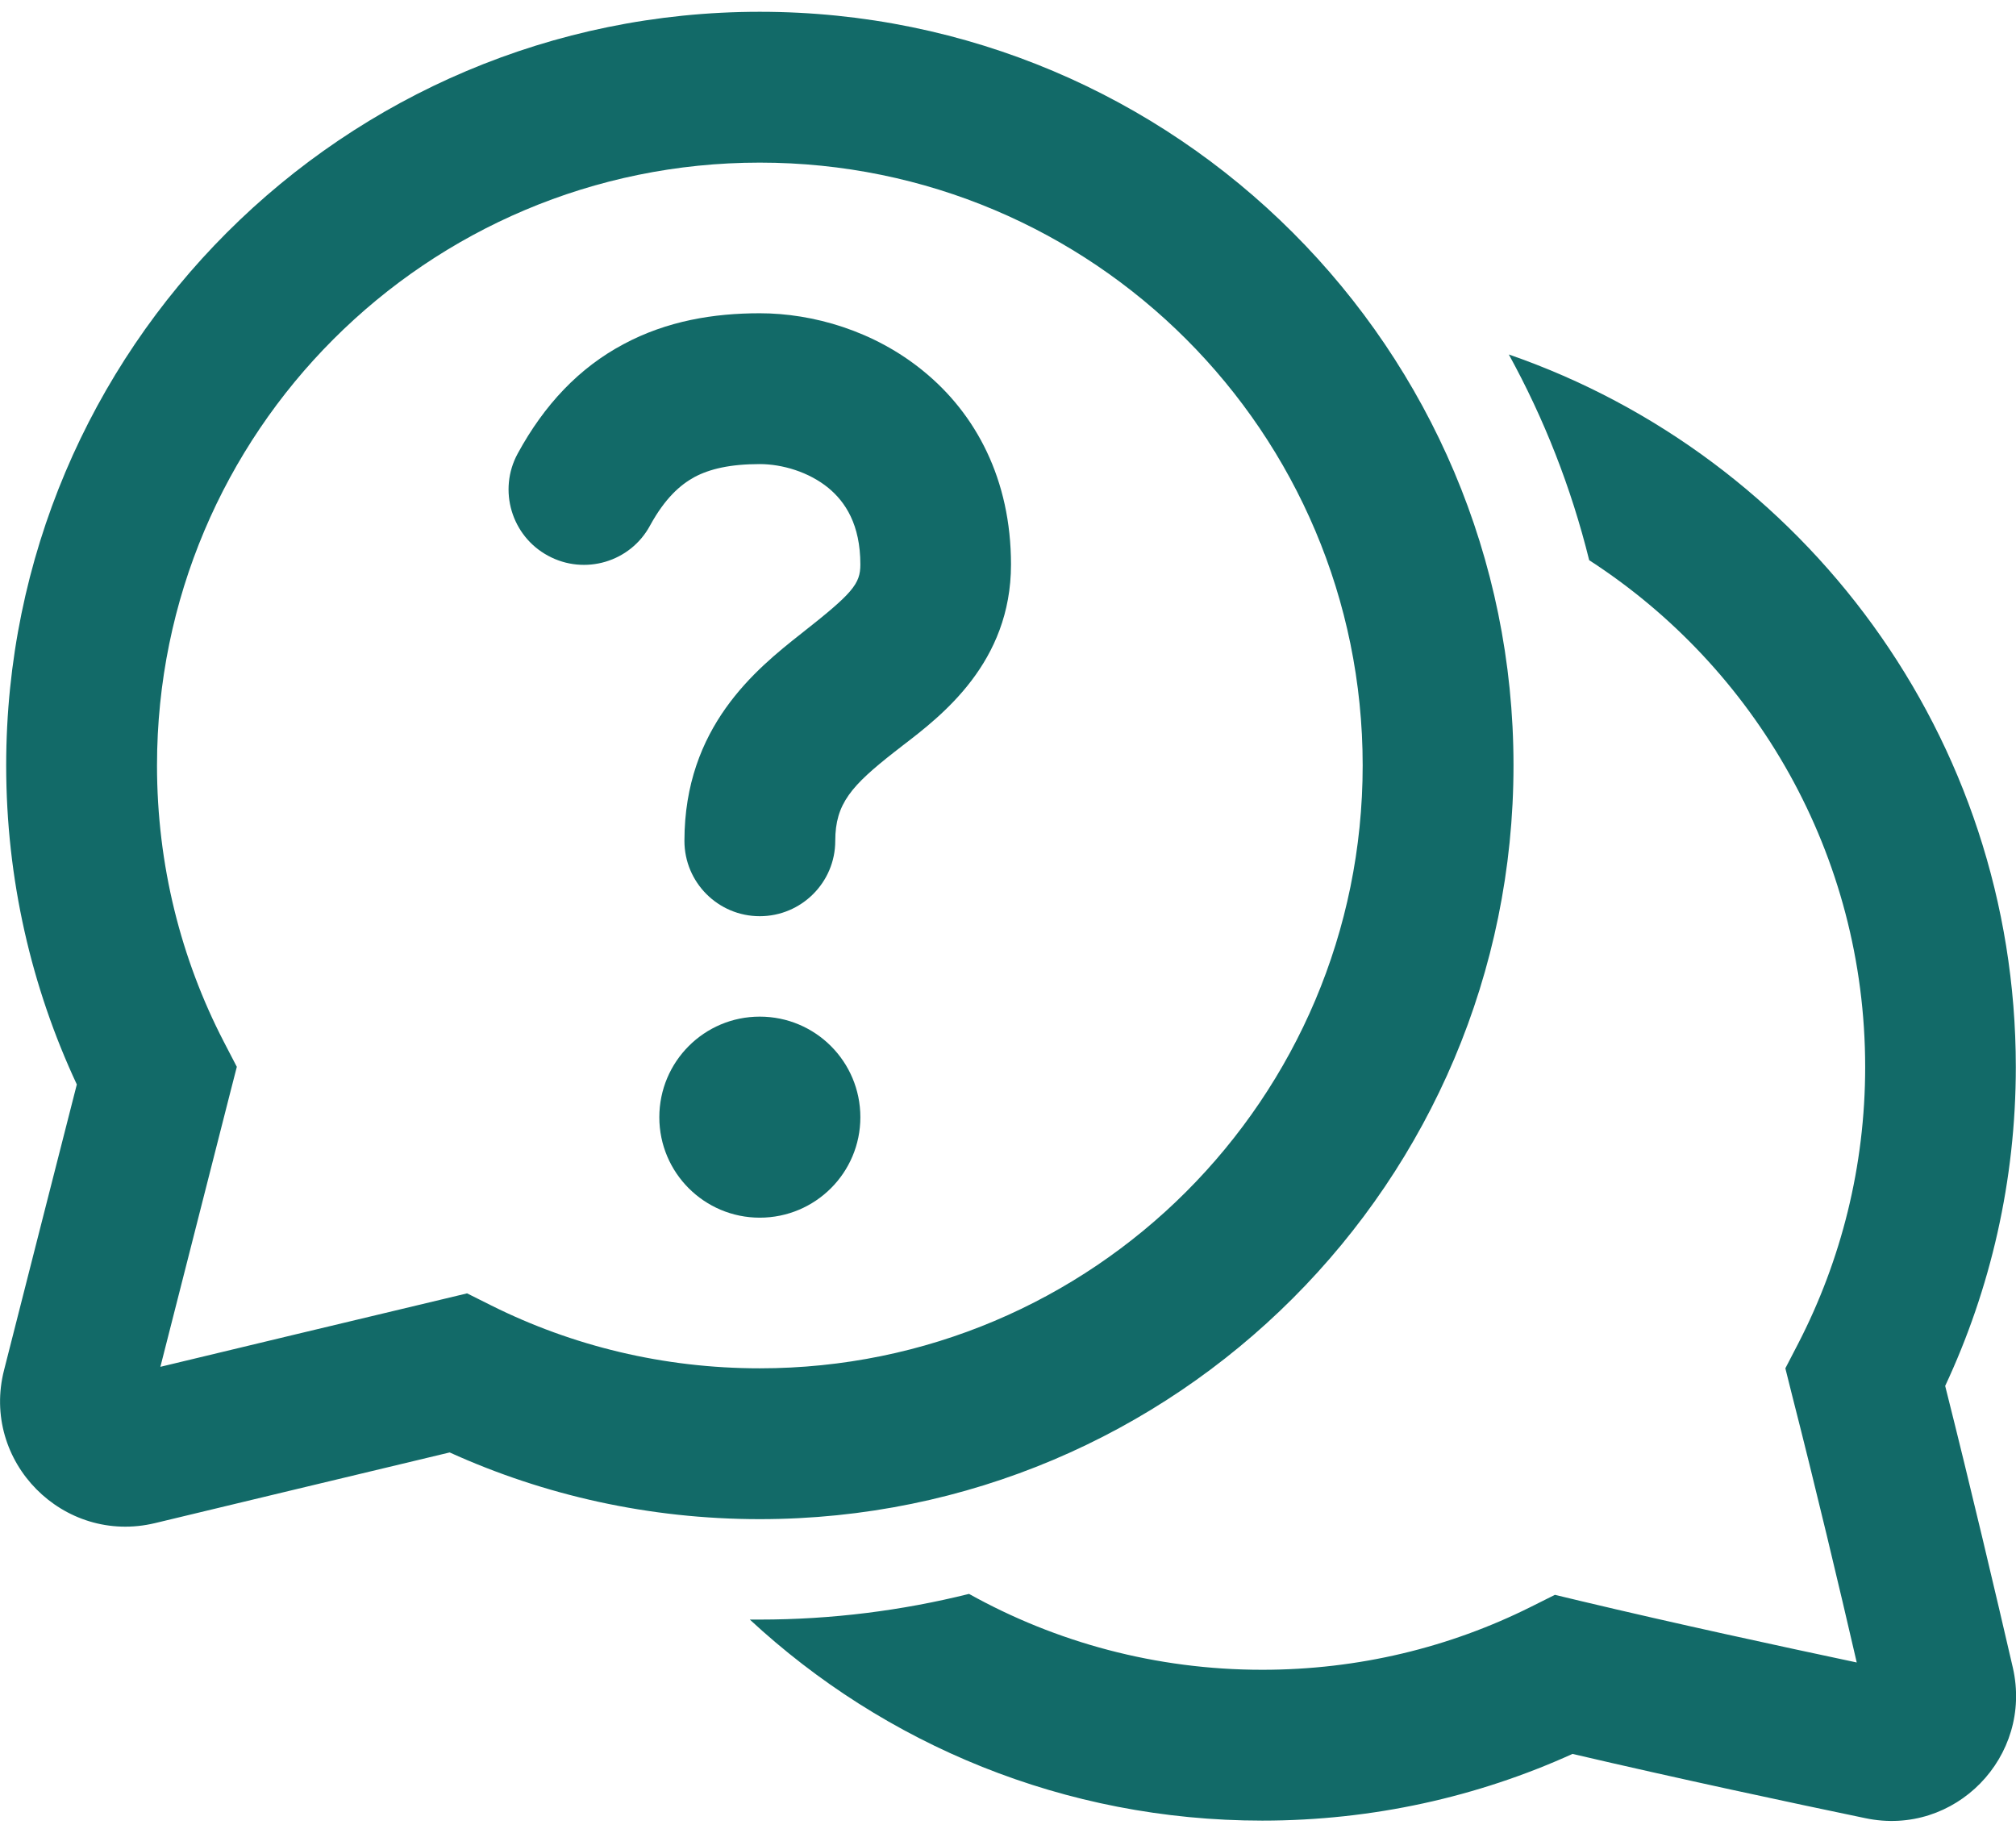
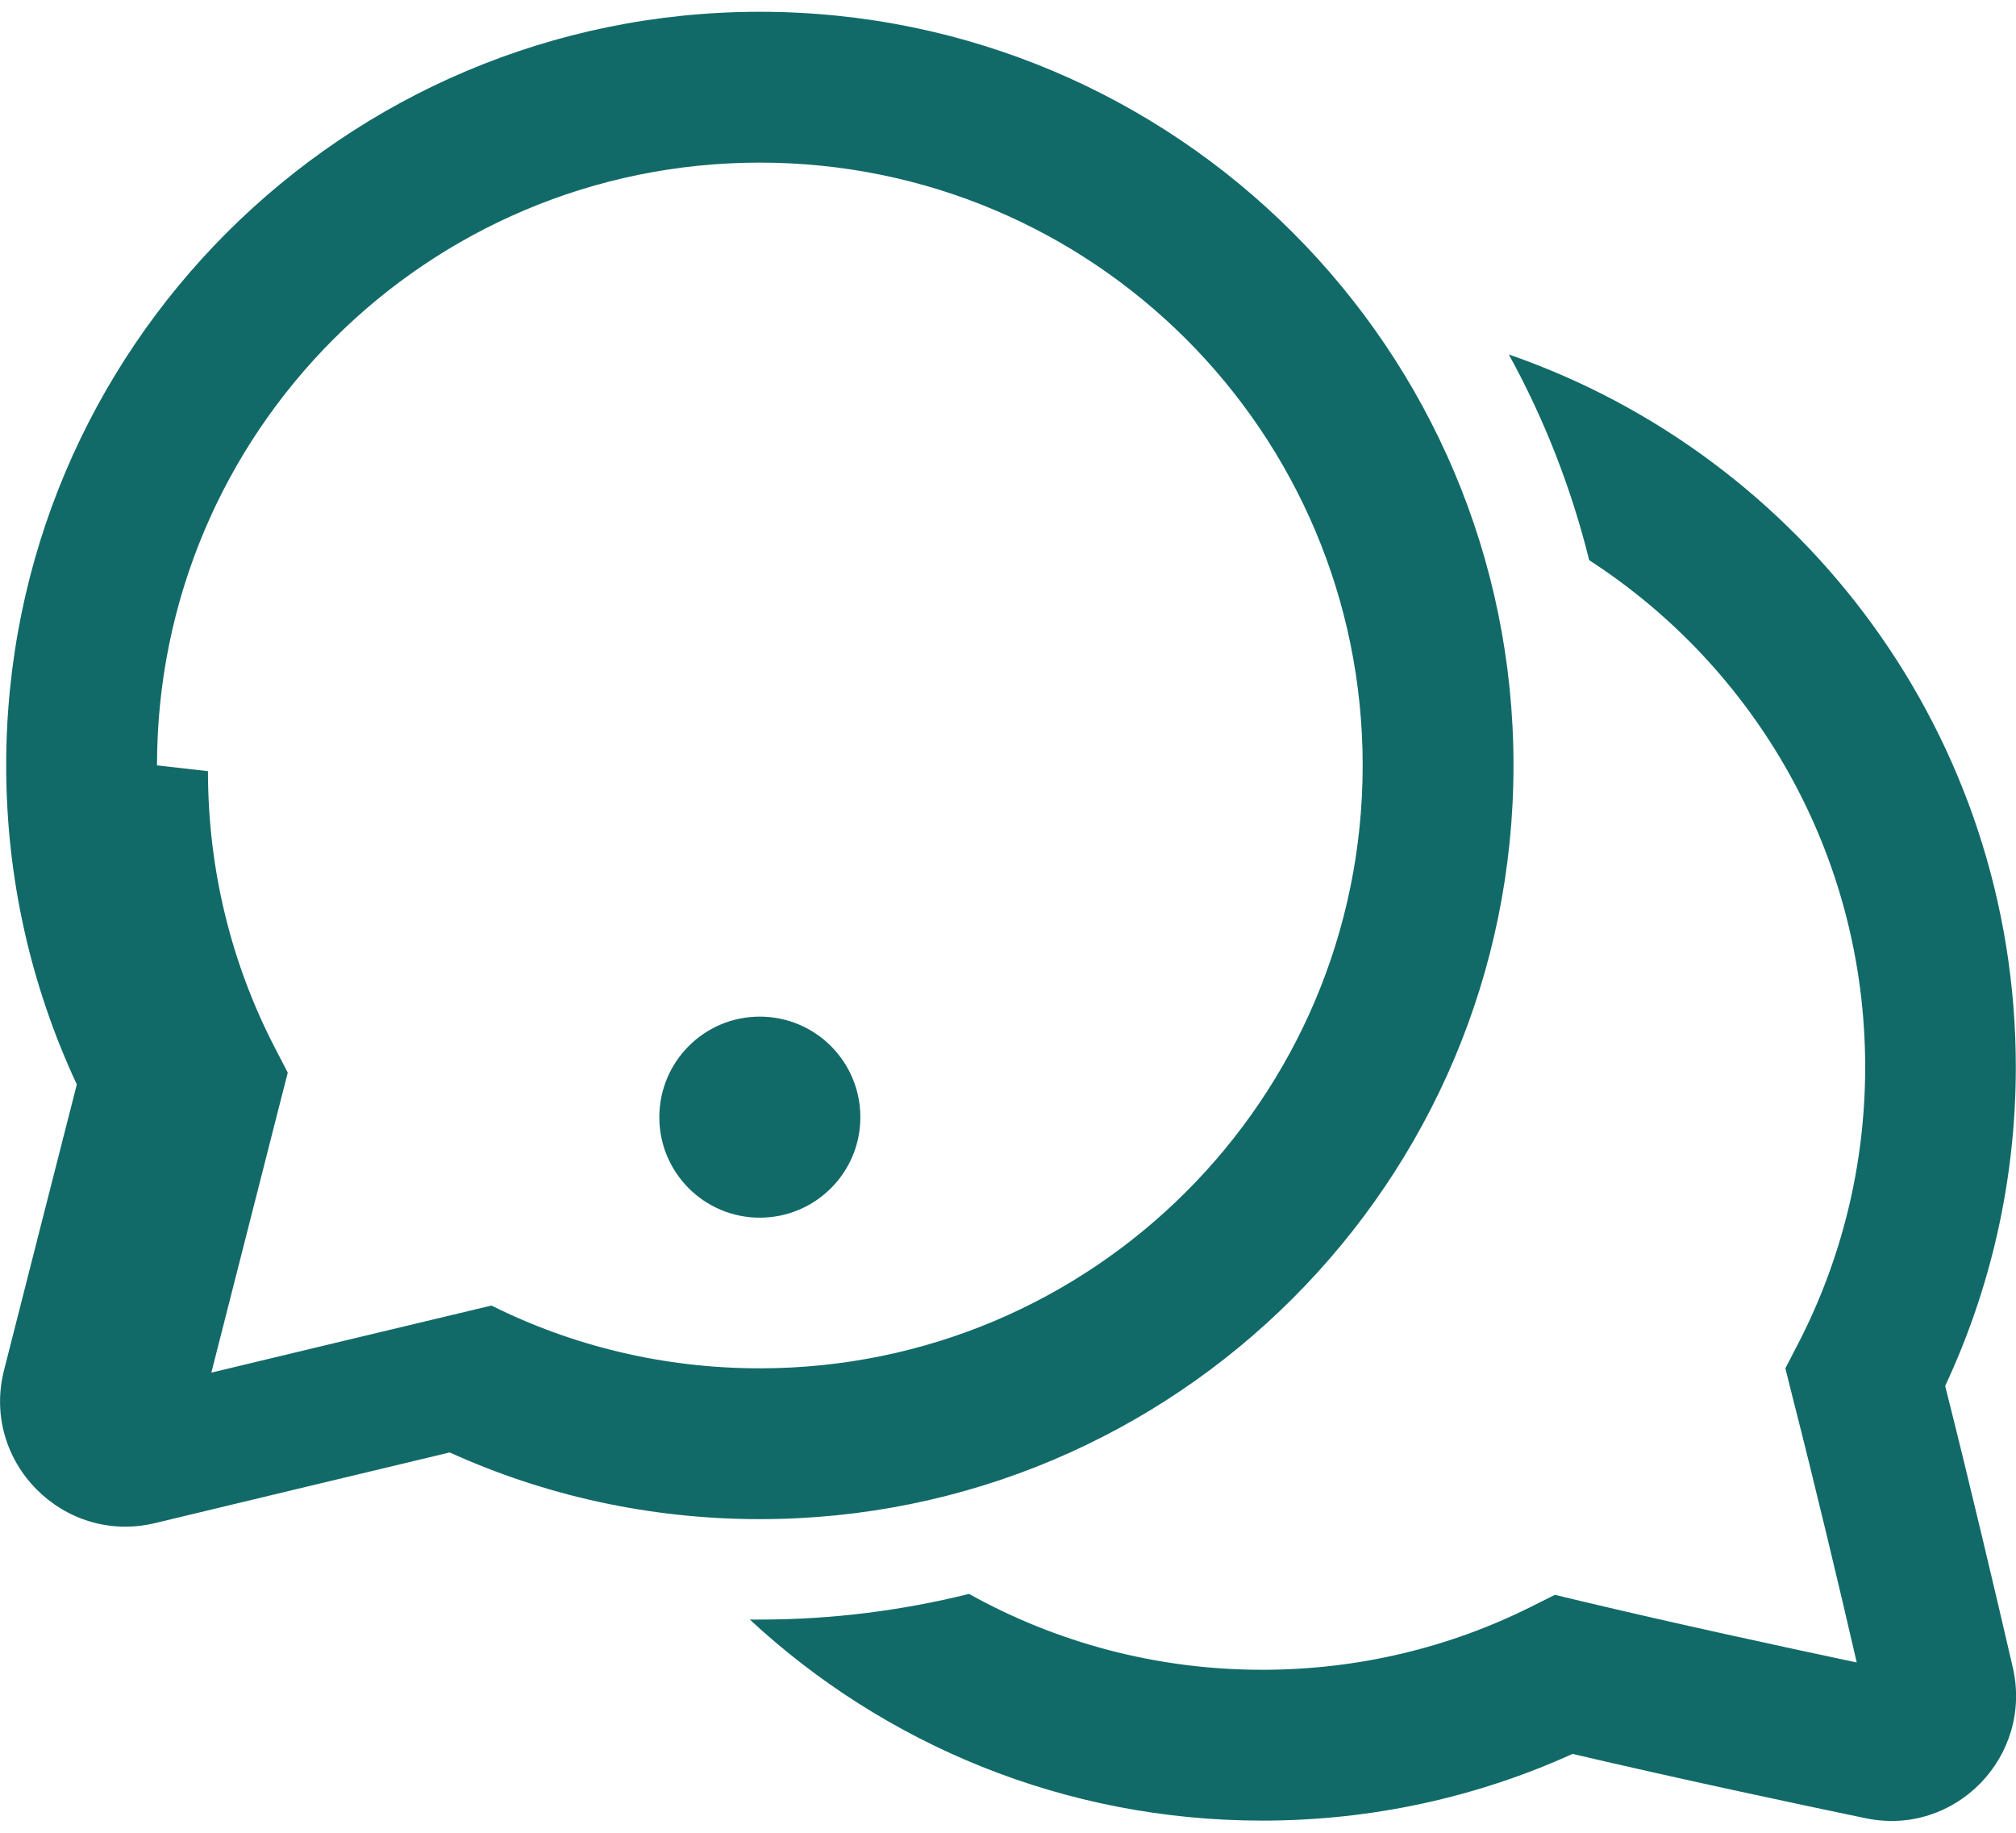
<svg xmlns="http://www.w3.org/2000/svg" xml:space="preserve" width="33px" height="30px" version="1.1" style="shape-rendering:geometricPrecision; text-rendering:geometricPrecision; image-rendering:optimizeQuality; fill-rule:evenodd; clip-rule:evenodd" viewBox="0 0 10.76 9.656">
  <defs>
    <style type="text/css">
   
    .fil0 {fill:#126A68;fill-rule:nonzero}
   
  </style>
  </defs>
  <g id="Слой_x0020_1">
    <g id="_2324421011744">
-       <path class="fil0" d="M3.328 1.774c0.233,-0.125 0.483,-0.165 0.727,-0.165 0.283,0 0.611,0.093 0.875,0.31 0.278,0.227 0.466,0.576 0.466,1.031 0,0.523 -0.369,0.806 -0.578,0.966 -0.016,0.013 -0.031,0.024 -0.045,0.035 -0.228,0.179 -0.315,0.275 -0.315,0.474 0,0.222 -0.181,0.402 -0.403,0.402 -0.222,0 -0.402,-0.18 -0.402,-0.402 0,-0.608 0.382,-0.916 0.623,-1.106 0.275,-0.216 0.316,-0.265 0.316,-0.369 0,-0.213 -0.08,-0.334 -0.171,-0.409 -0.104,-0.085 -0.246,-0.127 -0.366,-0.127 -0.158,0 -0.267,0.026 -0.348,0.069 -0.077,0.042 -0.158,0.114 -0.237,0.258 -0.105,0.196 -0.35,0.268 -0.545,0.162 -0.195,-0.105 -0.268,-0.35 -0.162,-0.545 0.142,-0.261 0.328,-0.458 0.565,-0.584z" />
      <path class="fil0" d="M4.055 6.436c0.297,0 0.537,-0.24 0.537,-0.536 0,-0.297 -0.24,-0.537 -0.537,-0.537 -0.296,0 -0.536,0.24 -0.536,0.537 0,0.296 0.24,0.536 0.536,0.536z" />
-       <path class="fil0" d="M4.055 0c-2.221,0 -4.022,1.801 -4.022,4.022 0,0.608 0.135,1.185 0.377,1.703 -0.136,0.535 -0.289,1.131 -0.388,1.523 -0.126,0.49 0.316,0.936 0.806,0.818 0.402,-0.097 1.021,-0.245 1.572,-0.377 0.505,0.229 1.066,0.356 1.655,0.356 2.222,0 4.023,-1.801 4.023,-4.023 0,-2.221 -1.801,-4.022 -4.023,-4.022zm-3.217 4.022c0,-1.777 1.44,-3.217 3.217,-3.217 1.778,0 3.218,1.44 3.218,3.217 0,1.778 -1.44,3.218 -3.218,3.218 -0.515,0 -1.001,-0.12 -1.432,-0.335l-0.13 -0.065 -0.142 0.034c-0.495,0.118 -1.067,0.255 -1.495,0.358 0.106,-0.418 0.248,-0.972 0.37,-1.453l0.038 -0.148 -0.07 -0.135c-0.228,-0.441 -0.356,-0.942 -0.356,-1.474z" />
+       <path class="fil0" d="M4.055 0c-2.221,0 -4.022,1.801 -4.022,4.022 0,0.608 0.135,1.185 0.377,1.703 -0.136,0.535 -0.289,1.131 -0.388,1.523 -0.126,0.49 0.316,0.936 0.806,0.818 0.402,-0.097 1.021,-0.245 1.572,-0.377 0.505,0.229 1.066,0.356 1.655,0.356 2.222,0 4.023,-1.801 4.023,-4.023 0,-2.221 -1.801,-4.022 -4.023,-4.022zm-3.217 4.022c0,-1.777 1.44,-3.217 3.217,-3.217 1.778,0 3.218,1.44 3.218,3.217 0,1.778 -1.44,3.218 -3.218,3.218 -0.515,0 -1.001,-0.12 -1.432,-0.335c-0.495,0.118 -1.067,0.255 -1.495,0.358 0.106,-0.418 0.248,-0.972 0.37,-1.453l0.038 -0.148 -0.07 -0.135c-0.228,-0.441 -0.356,-0.942 -0.356,-1.474z" />
      <path class="fil0" d="M6.737 9.654c-1.056,0 -2.017,-0.407 -2.735,-1.073 0.018,0 0.036,0 0.053,0 0.385,0 0.759,-0.048 1.117,-0.137 0.463,0.258 0.997,0.405 1.565,0.405 0.515,0 1.001,-0.12 1.432,-0.335l0.13 -0.065 0.142 0.034c0.495,0.118 1.054,0.239 1.469,0.327 -0.093,-0.403 -0.221,-0.941 -0.344,-1.422l-0.037 -0.148 0.07 -0.135c0.227,-0.441 0.356,-0.942 0.356,-1.473 0,-1.135 -0.587,-2.132 -1.473,-2.705 -0.096,-0.388 -0.241,-0.756 -0.429,-1.098 1.575,0.545 2.706,2.042 2.706,3.803 0,0.607 -0.135,1.184 -0.377,1.702 0.136,0.54 0.274,1.126 0.361,1.503 0.109,0.475 -0.309,0.905 -0.787,0.804 -0.39,-0.081 -1.003,-0.212 -1.563,-0.343 -0.505,0.229 -1.066,0.356 -1.656,0.356z" />
    </g>
  </g>
</svg>